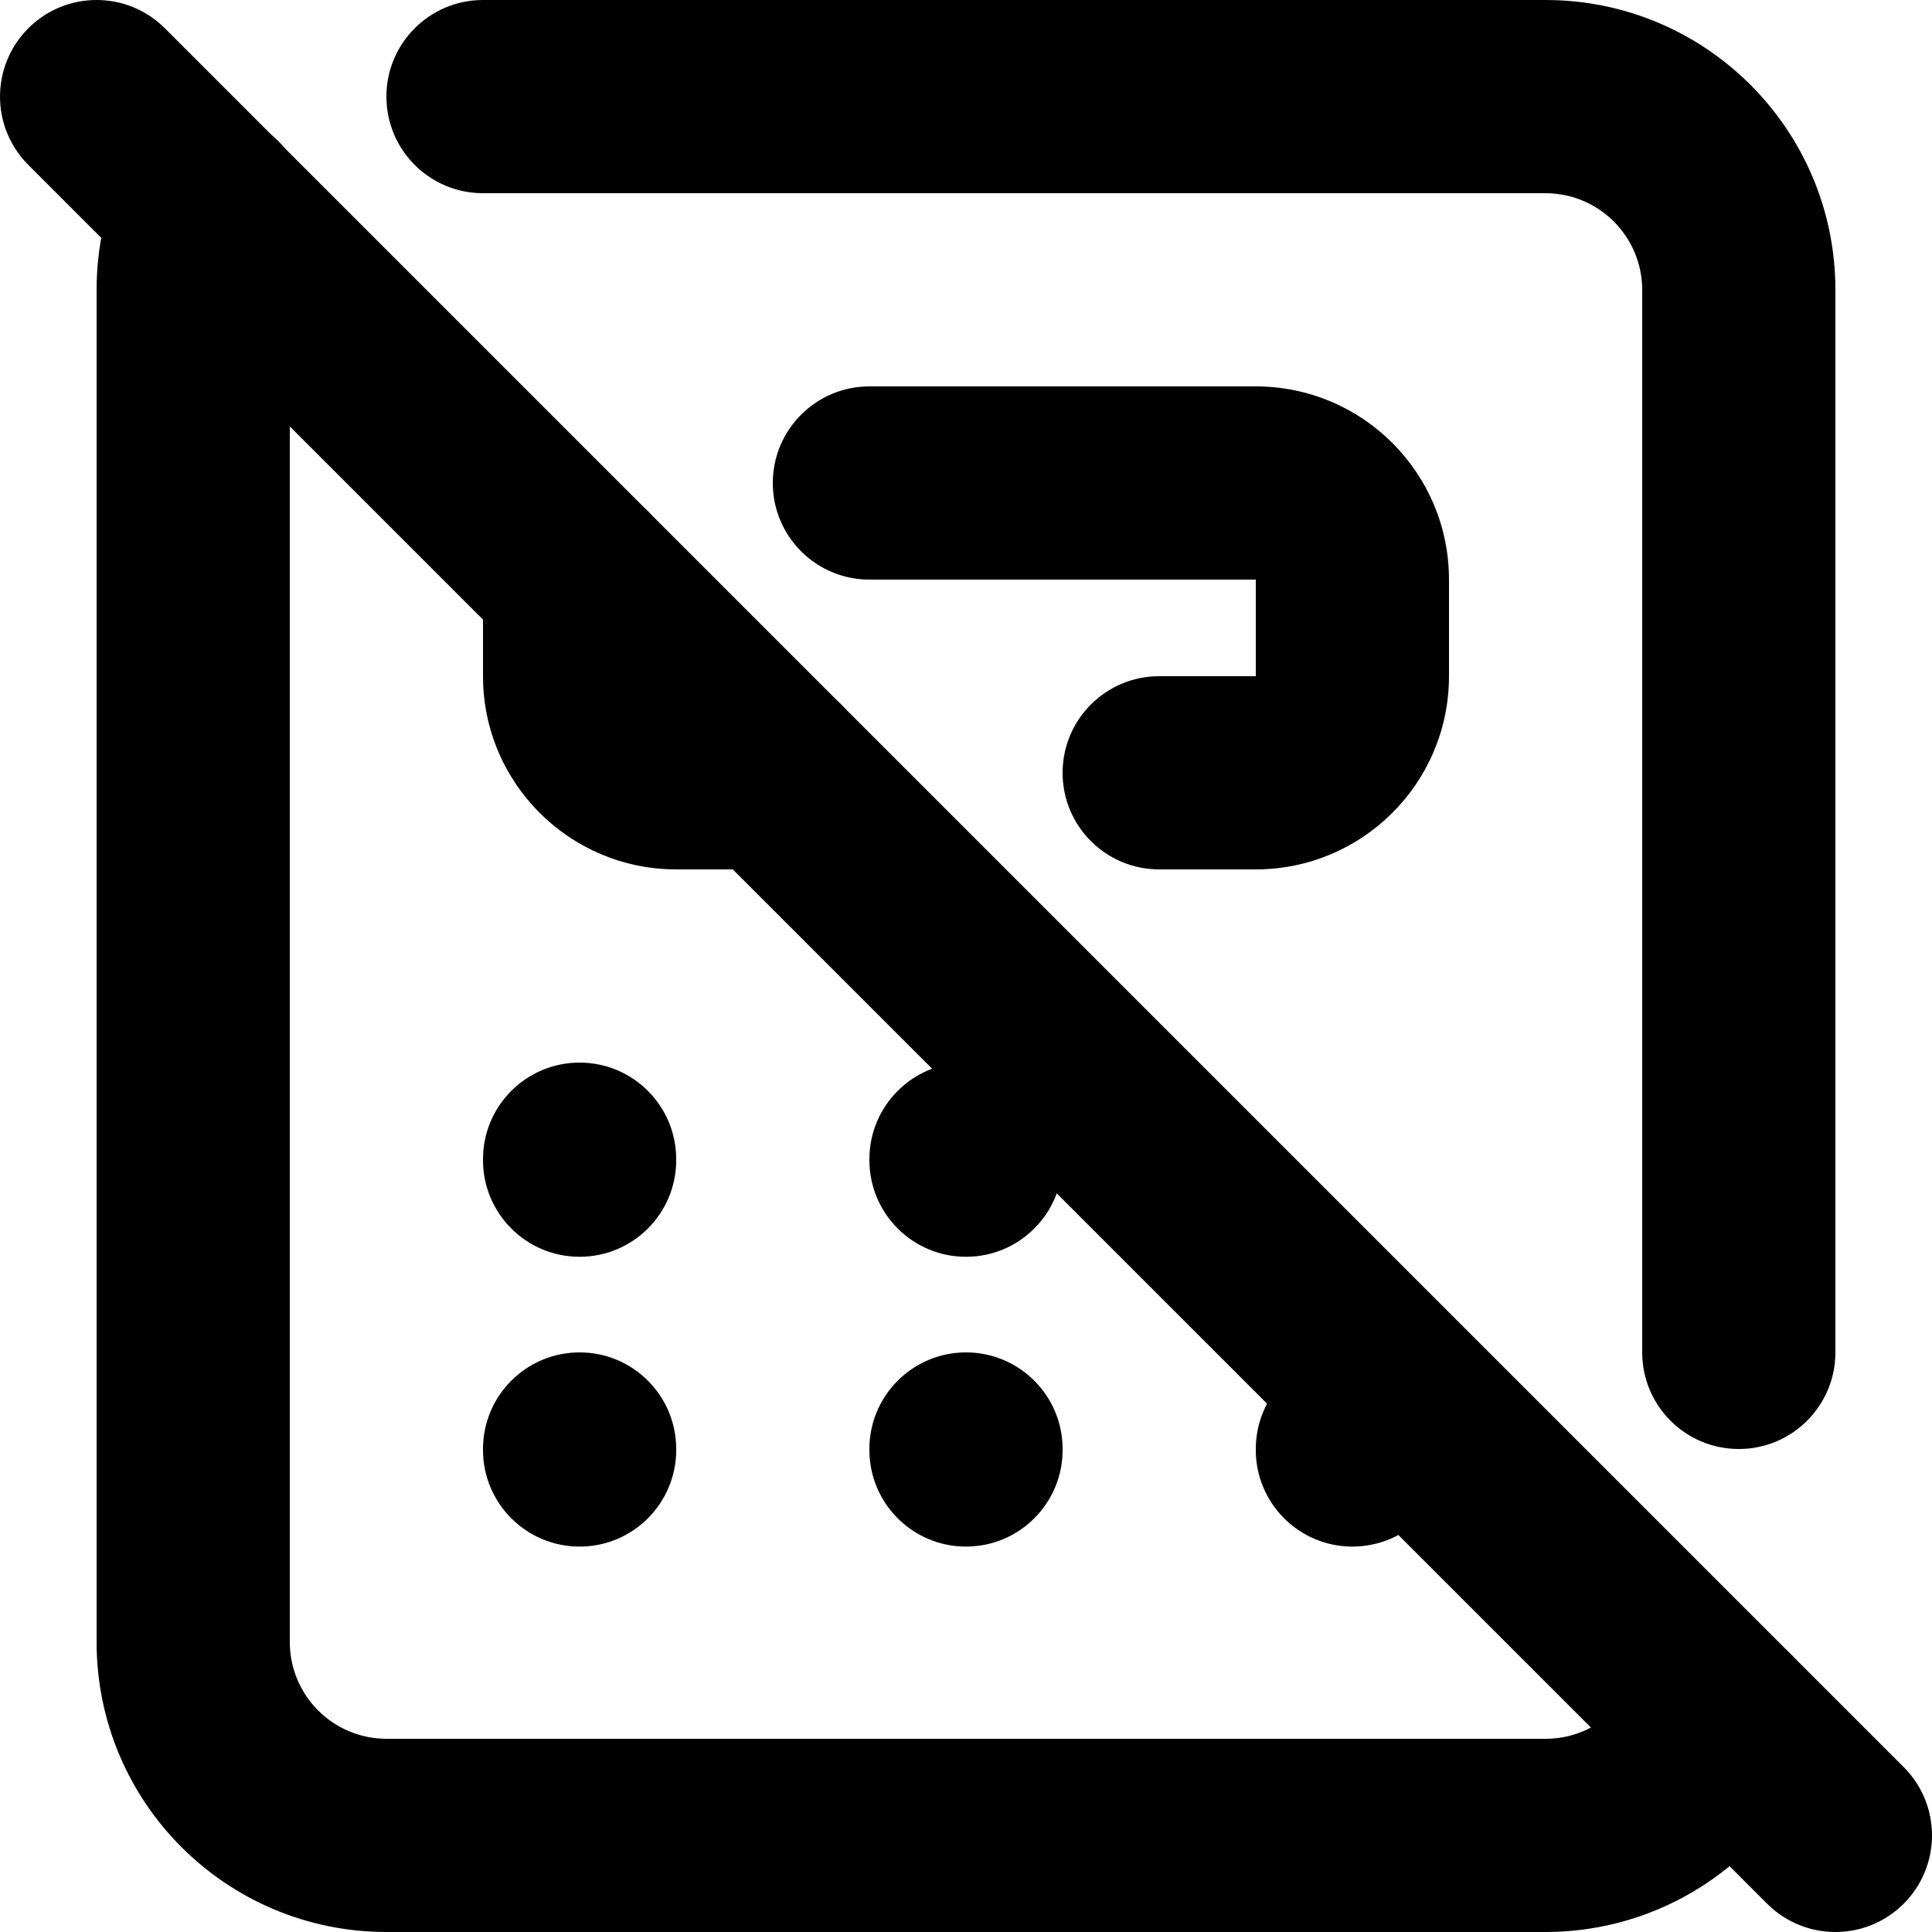
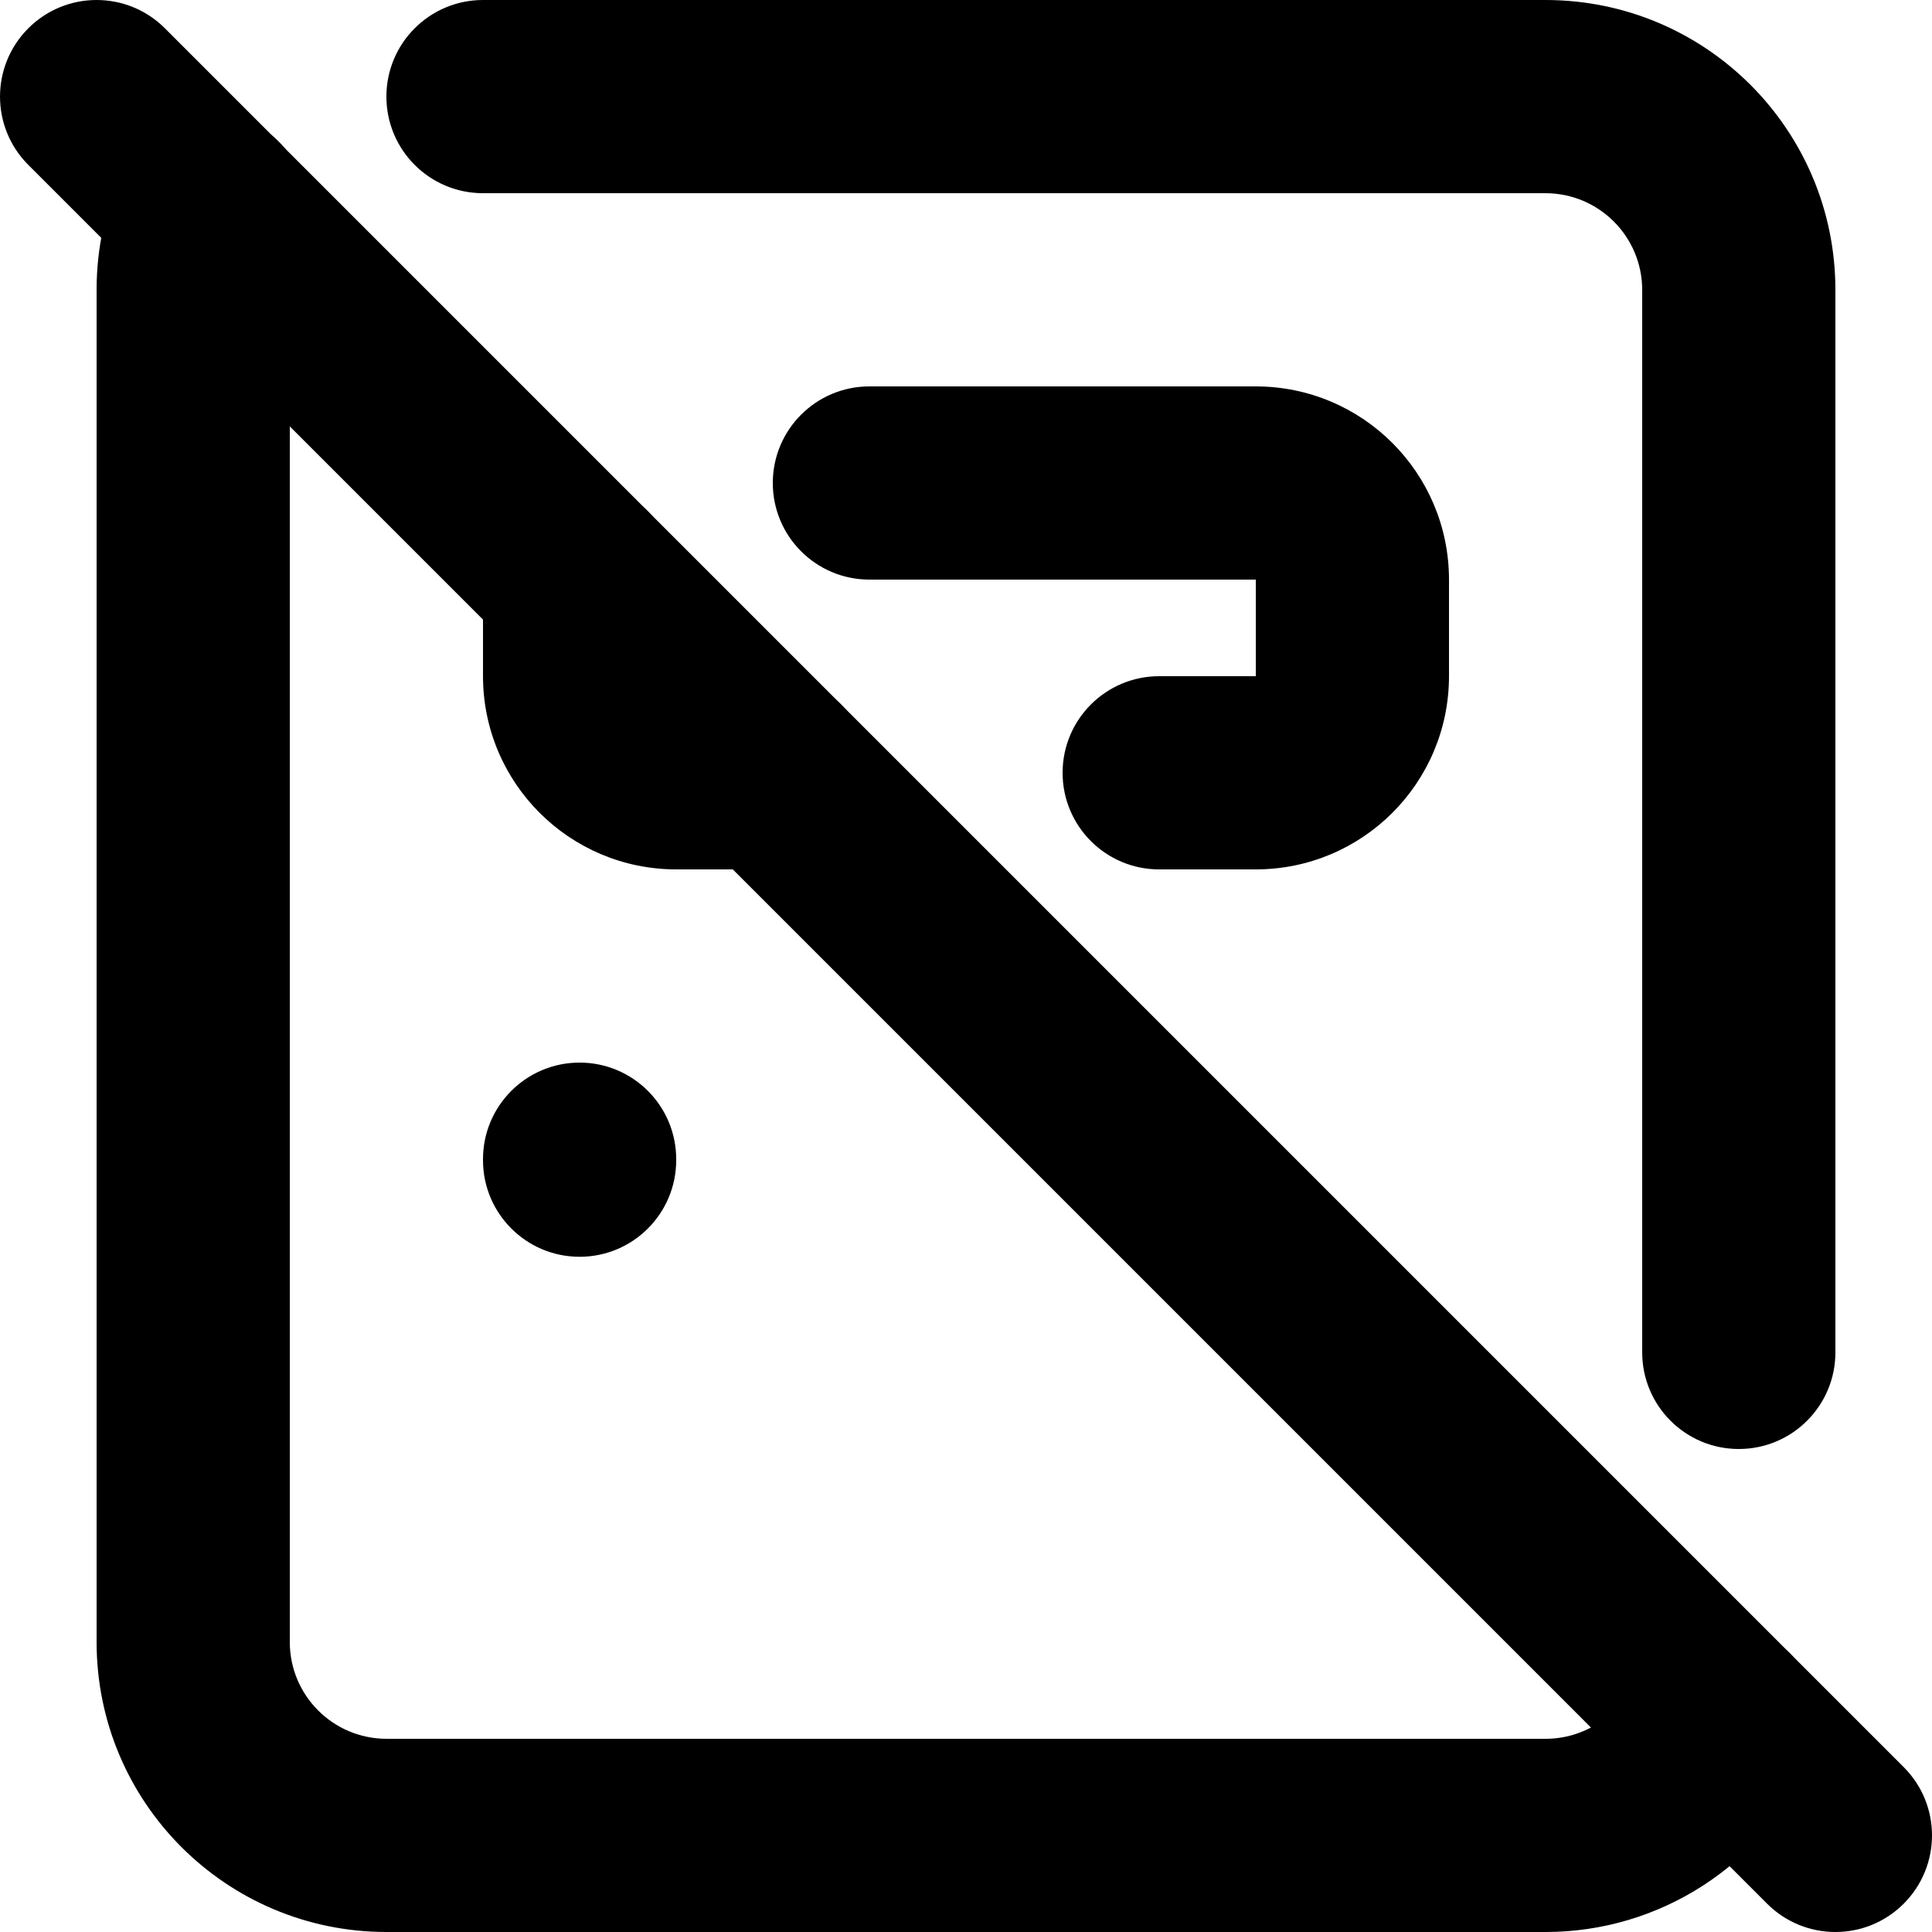
<svg xmlns="http://www.w3.org/2000/svg" version="1.1" id="Layer_1" x="0px" y="0px" viewBox="0 0 512 512" style="enable-background:new 0 0 512 512;" xml:space="preserve">
  <g>
    <path d="M432.94,445.75c-4.14,9.16-13.27,15.05-23.33,15.05l-0.08,0l0.06,0H102.4c-14.13-0.03-25.57-11.47-25.6-25.6V76.8   c0-3.84,0.82-7.37,2.28-10.62c5.83-12.88,0.11-28.05-12.77-33.88S38.26,32.2,32.43,45.08c-4.37,9.65-6.84,20.46-6.83,31.72v358.4   c0.02,42.43,34.37,76.78,76.8,76.8h307.2l0.06,0l-0.04-18.59l0,18.59l0.04,0l-0.04-18.59l0,18.59c30.17,0,57.55-17.67,69.98-45.16   c5.83-12.88,0.1-28.05-12.78-33.87C453.93,427.14,438.77,432.86,432.94,445.75L432.94,445.75z M128,51.2h281.6   c14.13,0.03,25.57,11.47,25.6,25.6v281.6c0,14.14,11.46,25.6,25.6,25.6c14.14,0,25.6-11.46,25.6-25.6l0-281.6   C486.38,34.37,452.03,0.02,409.6,0H128c-14.14,0-25.6,11.46-25.6,25.6C102.4,39.74,113.86,51.2,128,51.2L128,51.2z" />
    <path d="M204.8,179.2h-25.6h0v-25.6c0-14.14-11.46-25.6-25.6-25.6c-14.14,0-25.6,11.46-25.6,25.6l0,25.6   c0.02,28.29,22.91,51.18,51.2,51.2l25.6,0c14.14,0,25.6-11.46,25.6-25.6C230.4,190.66,218.94,179.2,204.8,179.2z M230.4,153.6   h102.4v25.6h-25.6c-14.14,0-25.6,11.46-25.6,25.6c0,14.14,11.46,25.6,25.6,25.6h25.6c28.29-0.02,51.18-22.91,51.2-51.2v-25.6   c-0.02-28.29-22.91-51.18-51.2-51.2H230.4c-14.14,0-25.6,11.46-25.6,25.6C204.8,142.14,216.26,153.6,230.4,153.6z" />
    <path d="M128,307.2v0.26c0,14.14,11.46,25.6,25.6,25.6c14.14,0,25.6-11.46,25.6-25.6v-0.26c0-14.14-11.46-25.6-25.6-25.6   C139.46,281.6,128,293.06,128,307.2" />
-     <path d="M230.4,307.2v0.26c0,14.14,11.46,25.6,25.6,25.6c14.14,0,25.6-11.46,25.6-25.6v-0.26c0-14.14-11.46-25.6-25.6-25.6   C241.86,281.6,230.4,293.06,230.4,307.2" />
-     <path d="M128,384v0.26c0,14.14,11.46,25.6,25.6,25.6c14.14,0,25.6-11.46,25.6-25.6V384c0-14.14-11.46-25.6-25.6-25.6   C139.46,358.4,128,369.86,128,384" />
-     <path d="M230.4,384v0.26c0,14.14,11.46,25.6,25.6,25.6c14.14,0,25.6-11.46,25.6-25.6V384c0-14.14-11.46-25.6-25.6-25.6   C241.86,358.4,230.4,369.86,230.4,384" />
-     <path d="M332.8,384v0.26c0,14.14,11.46,25.6,25.6,25.6c14.14,0,25.6-11.46,25.6-25.6V384c0-14.14-11.46-25.6-25.6-25.6   C344.26,358.4,332.8,369.86,332.8,384" />
    <path d="M7.5,43.7l460.8,460.8c10,10,26.21,10,36.2,0c10-10,10-26.21,0-36.2L43.7,7.5c-10-10-26.21-10-36.2,0S-2.5,33.7,7.5,43.7" />
  </g>
</svg>